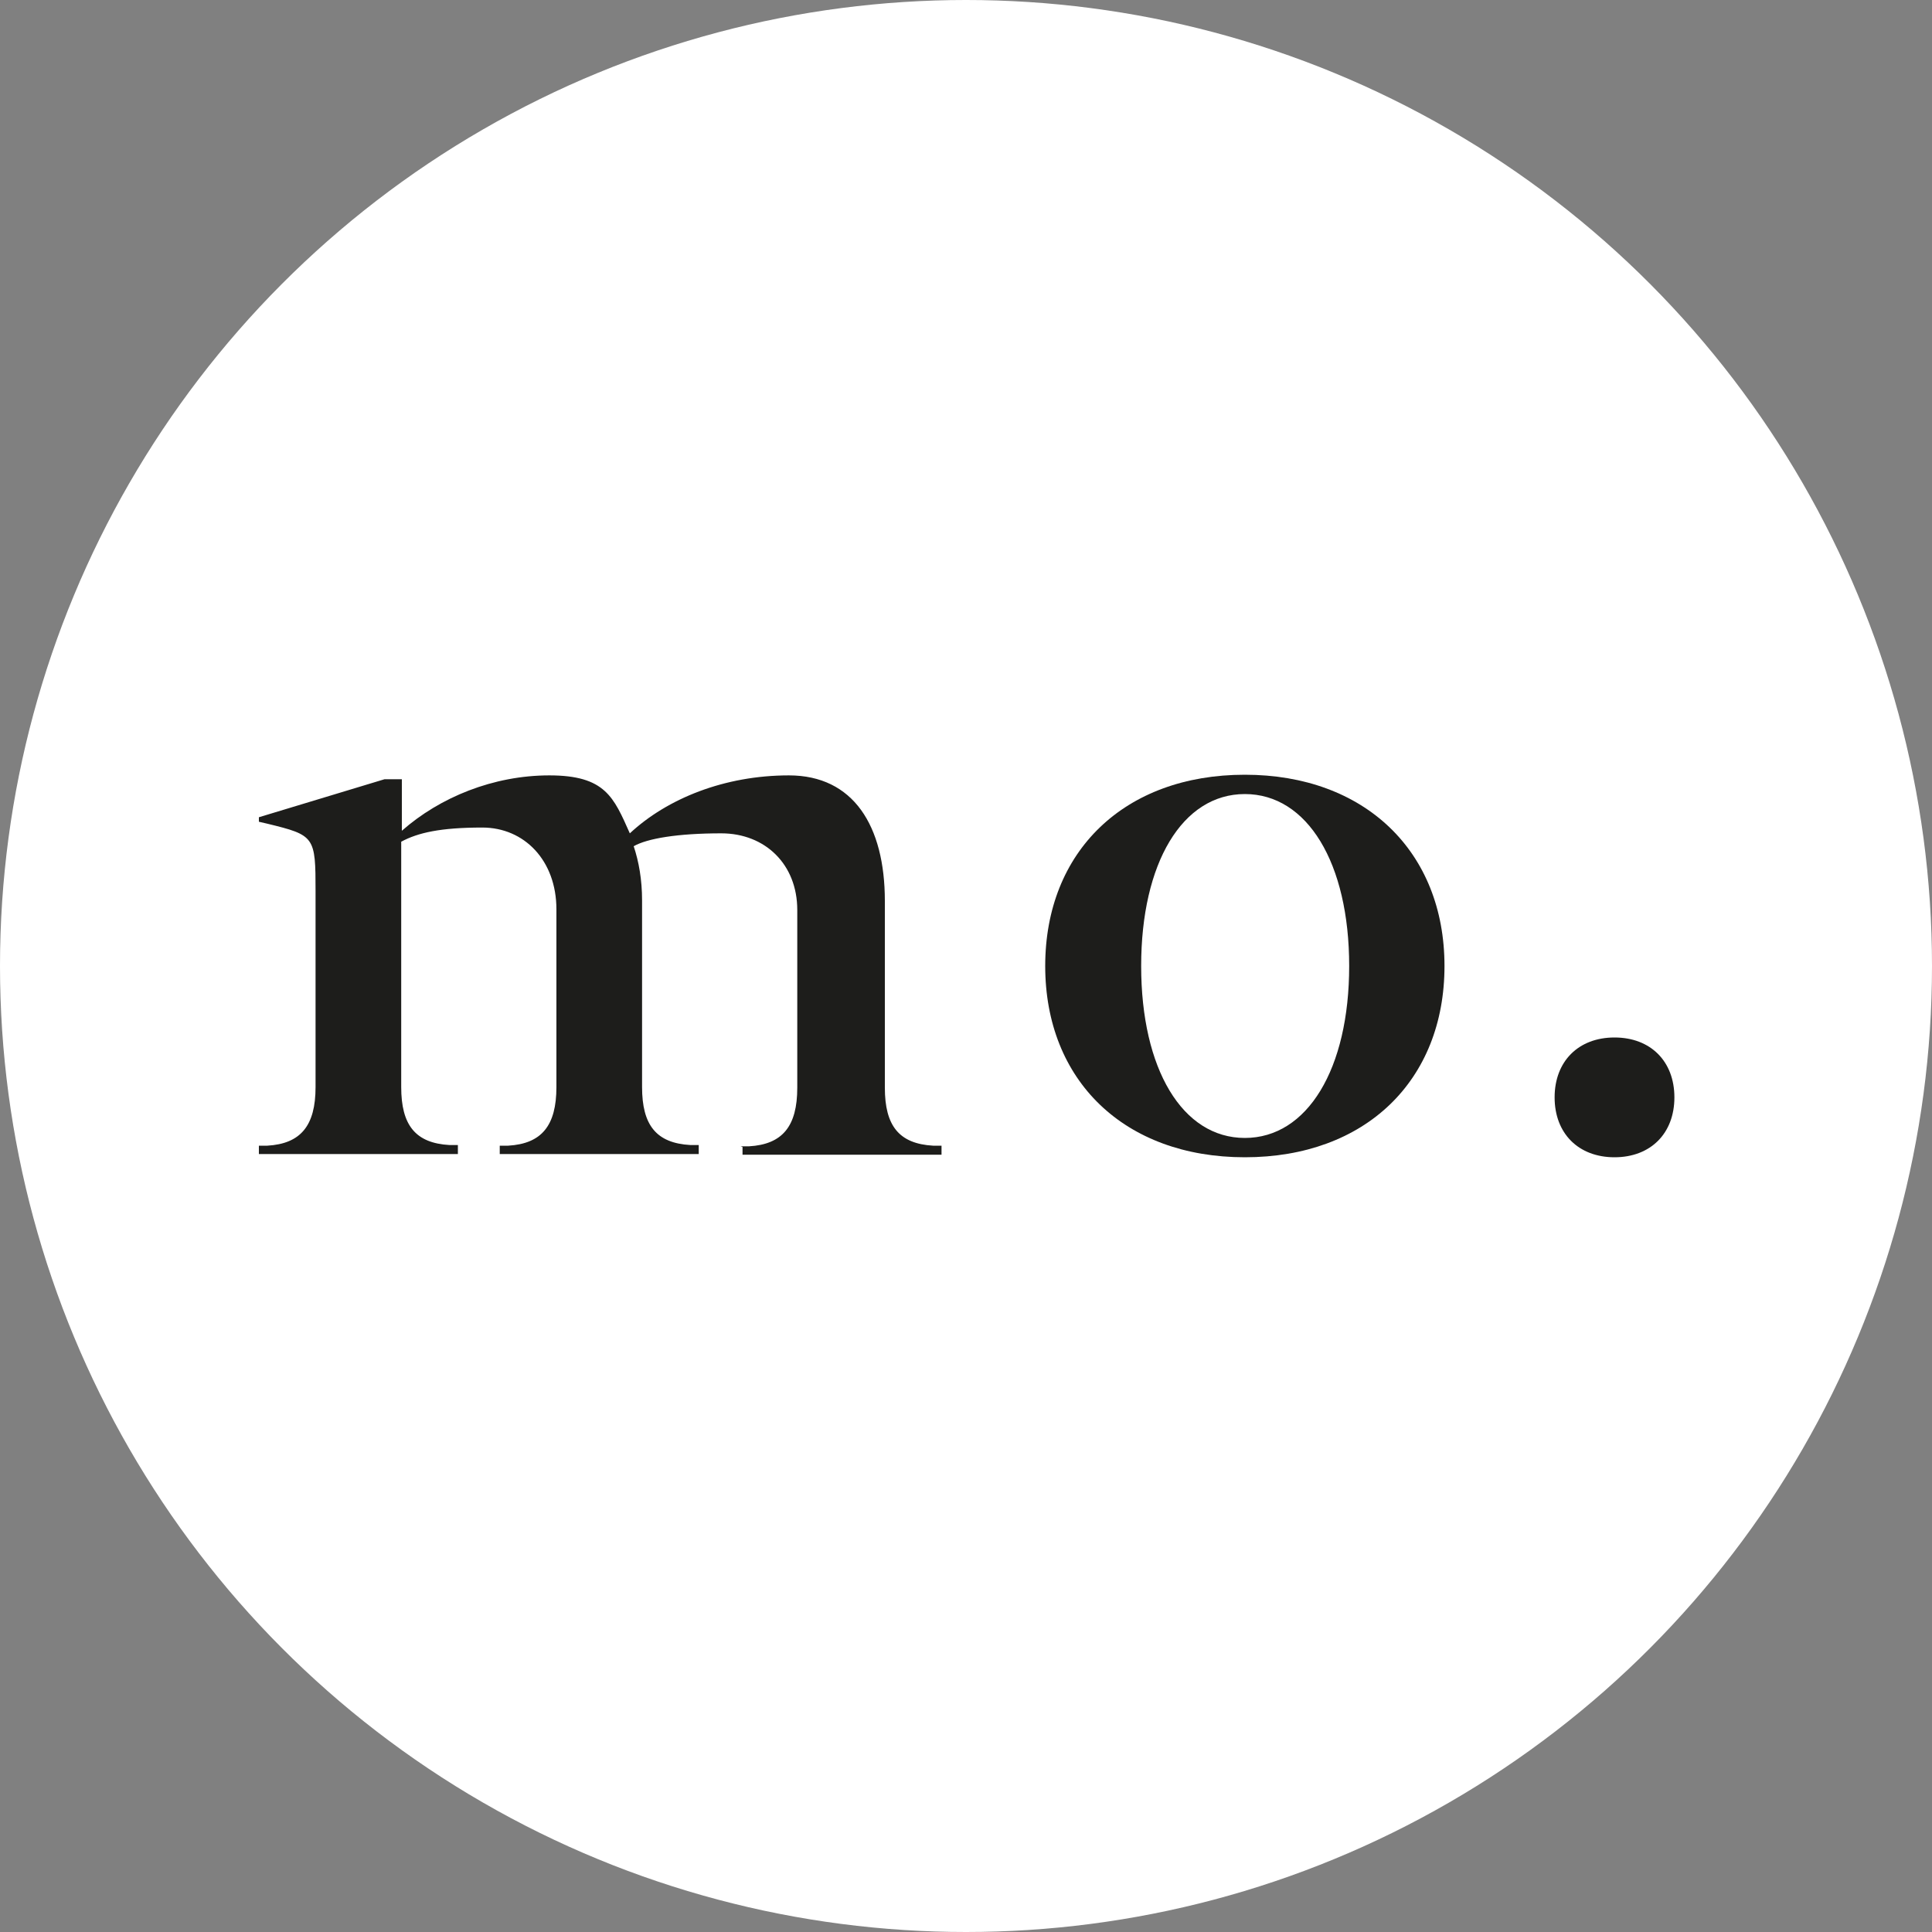
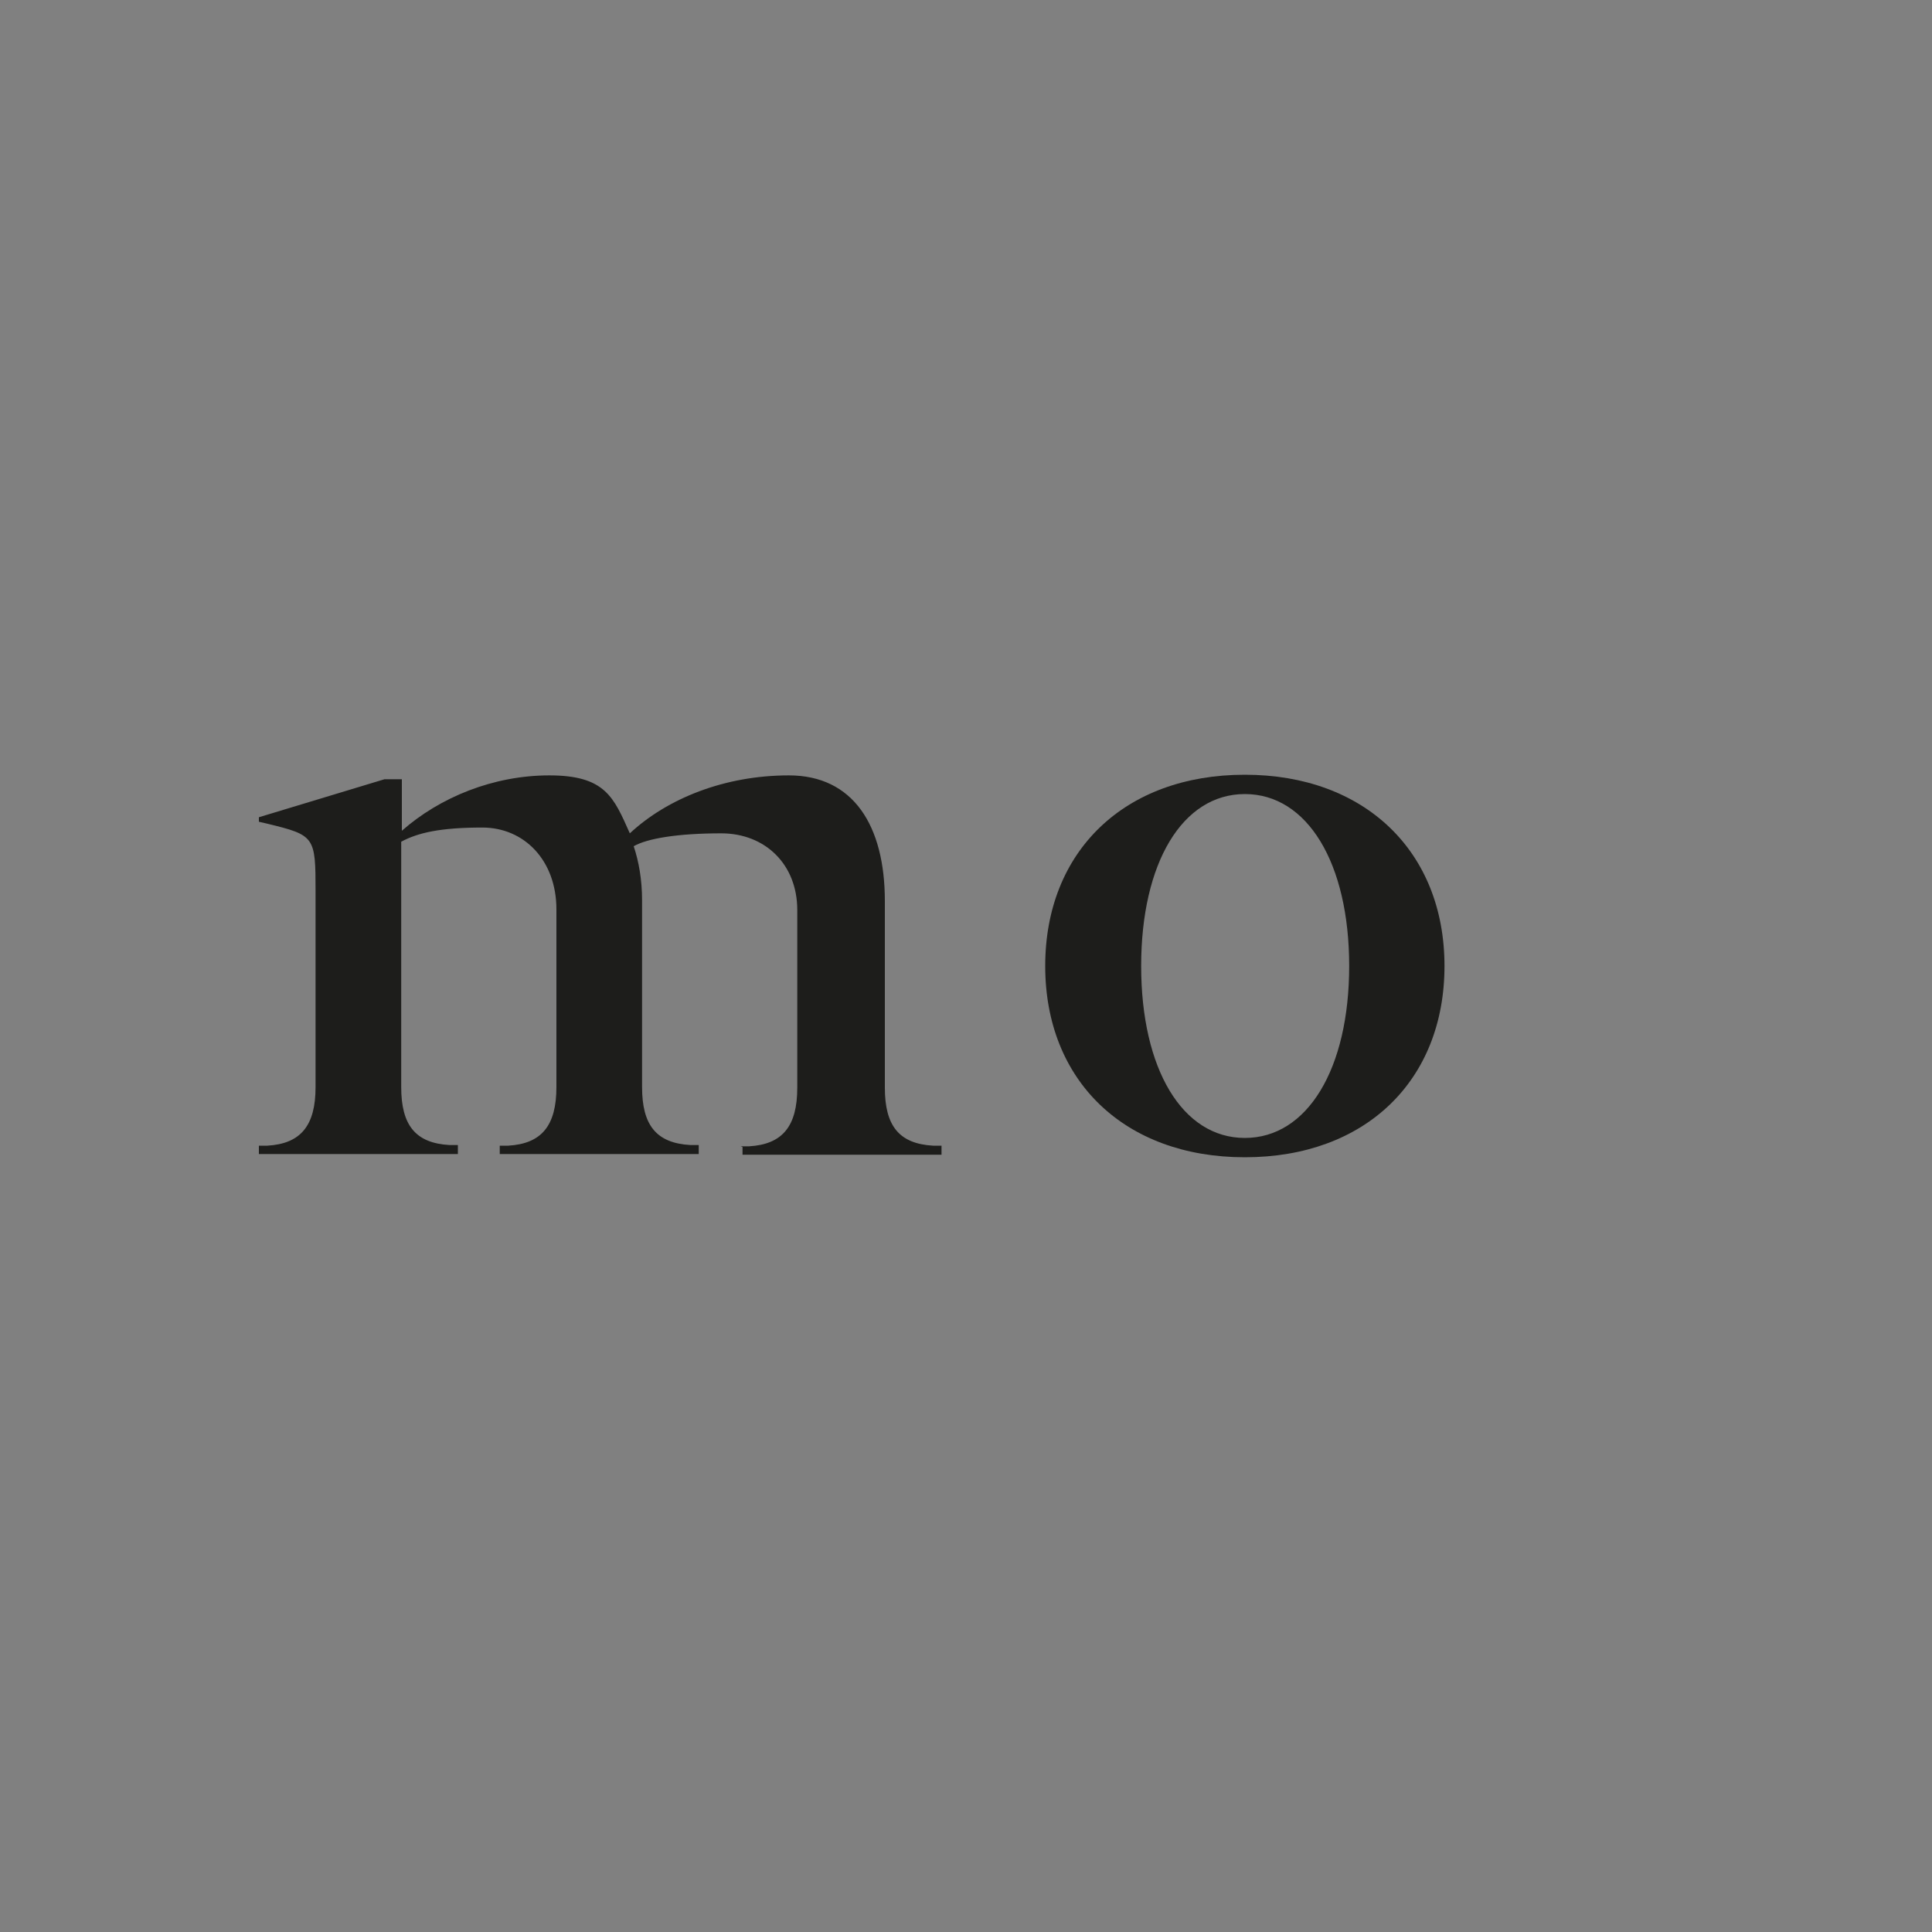
<svg xmlns="http://www.w3.org/2000/svg" viewBox="0 0 300 300" version="1.1" height="300" width="300" id="Warstwa_1">
  <rect x="0" y="0" width="300" height="300" fill="#808080" stroke="none" />
  <defs>
    <style>
      .st0 {
        fill: #1d1d1b;
      }

      .st1 {
        fill: #fff;
      }
    </style>
  </defs>
-   <circle r="150" cy="150" cx="150" class="st1" />
  <g>
    <path d="M115,178h1.3c5.2-.3,7.5-3.1,7.5-9.1v-27.6c0-7.1-5-11.9-11.8-11.9s-11.5.8-13.6,2c.8,2.4,1.3,5.2,1.3,8.4v29c0,5.9,2.2,8.7,7.5,9h1.3v1.4h-30.9v-1.3h1.3c5.2-.3,7.5-3.1,7.5-9.1v-27.6c0-7.6-5-12.7-11.5-12.7s-10,.8-12.6,2.2v38.1c0,5.9,2.2,8.7,7.5,9h1.3v1.4h-30.9v-1.3h1.3c5.2-.3,7.5-3.1,7.5-9.1v-30.4c0-8.5-.1-8.7-7.5-10.5l-1.3-.3v-.7l19.5-5.9h2.7v8c5.9-5.2,14.2-8.6,22.9-8.6s10,3.4,12.5,9c5.8-5.4,14.7-9,24.7-9s14.9,7.8,14.9,19.5v29c0,5.9,2.2,8.7,7.5,9h1.3v1.4h-30.9v-1.2Z" class="st0" />
    <path d="M193.3,120.3c18.6,0,31,11.9,31,29.7s-12.3,29.7-31,29.7-31-11.9-31-29.7,12.3-29.7,31-29.7ZM193.3,176.7c9.7,0,16.2-10.7,16.2-26.7s-6.5-26.7-16.2-26.7-16.1,10.7-16.1,26.7,6.4,26.7,16.1,26.7Z" class="st0" />
-     <path d="M241.4,170.4c0-5.6,3.7-9.3,9.3-9.3s9.3,3.7,9.3,9.3-3.7,9.3-9.3,9.3-9.3-3.7-9.3-9.3Z" class="st0" />
  </g>
</svg>